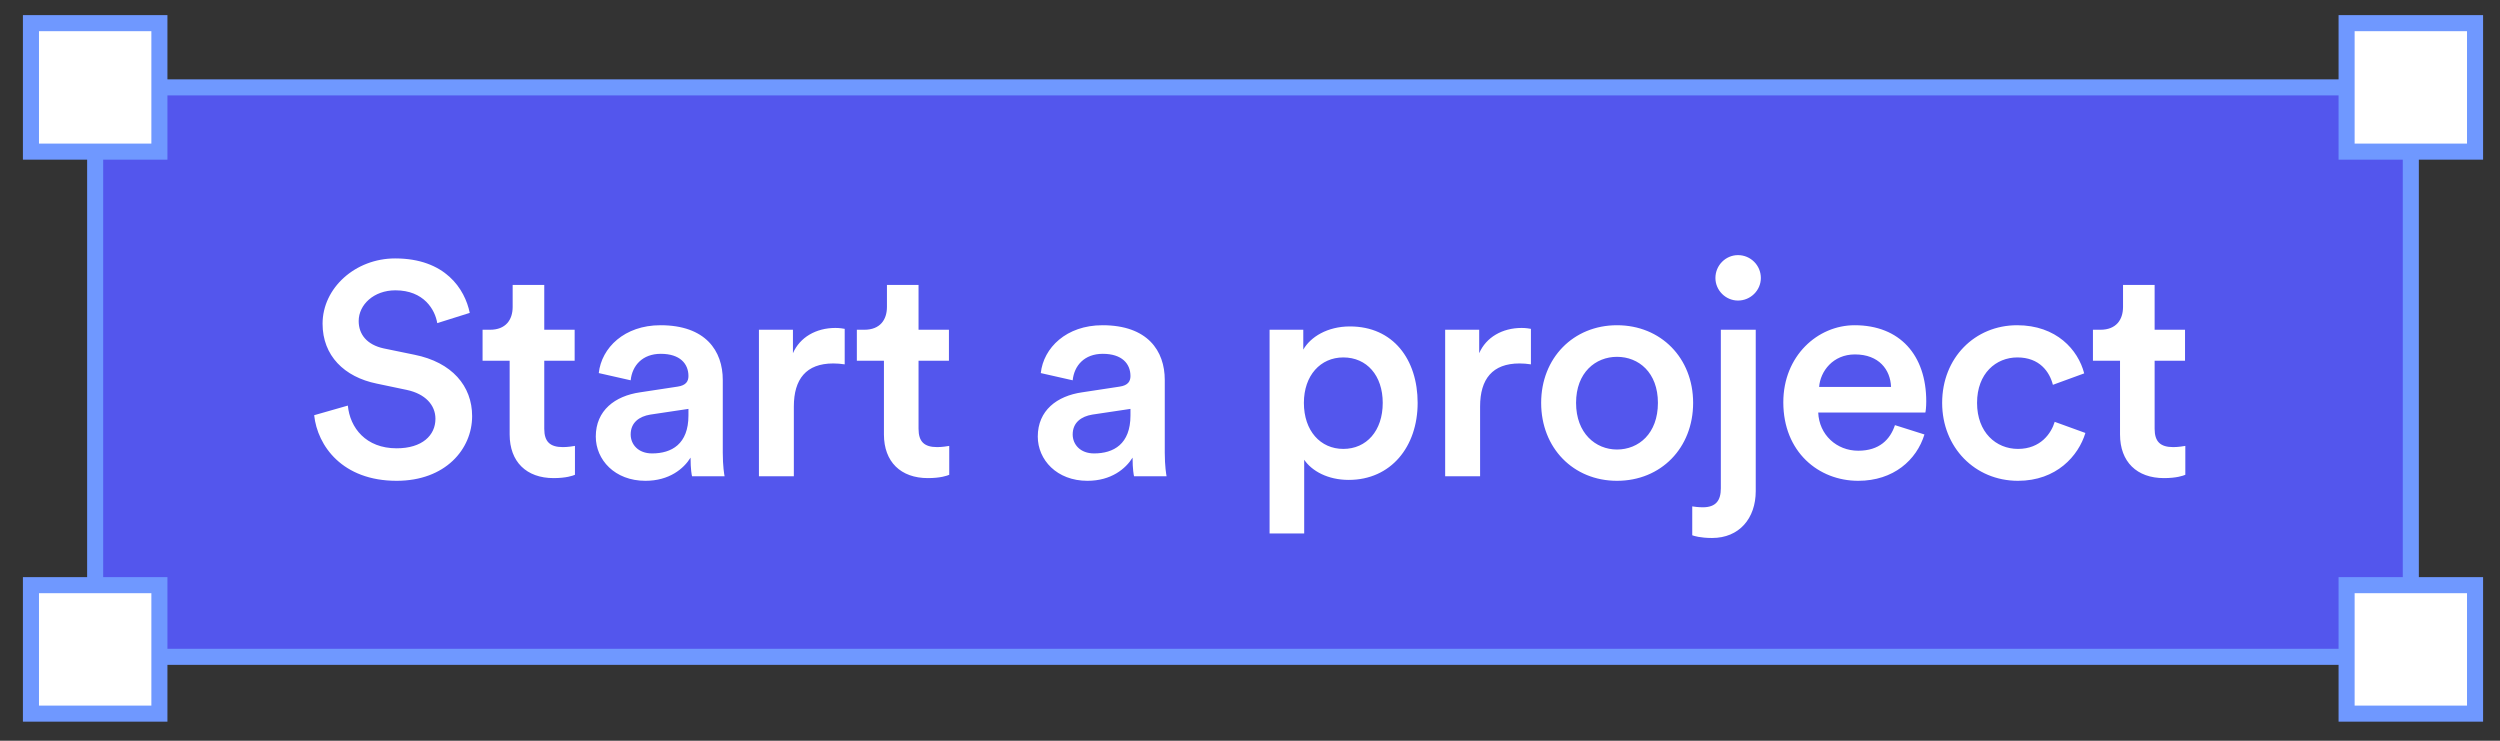
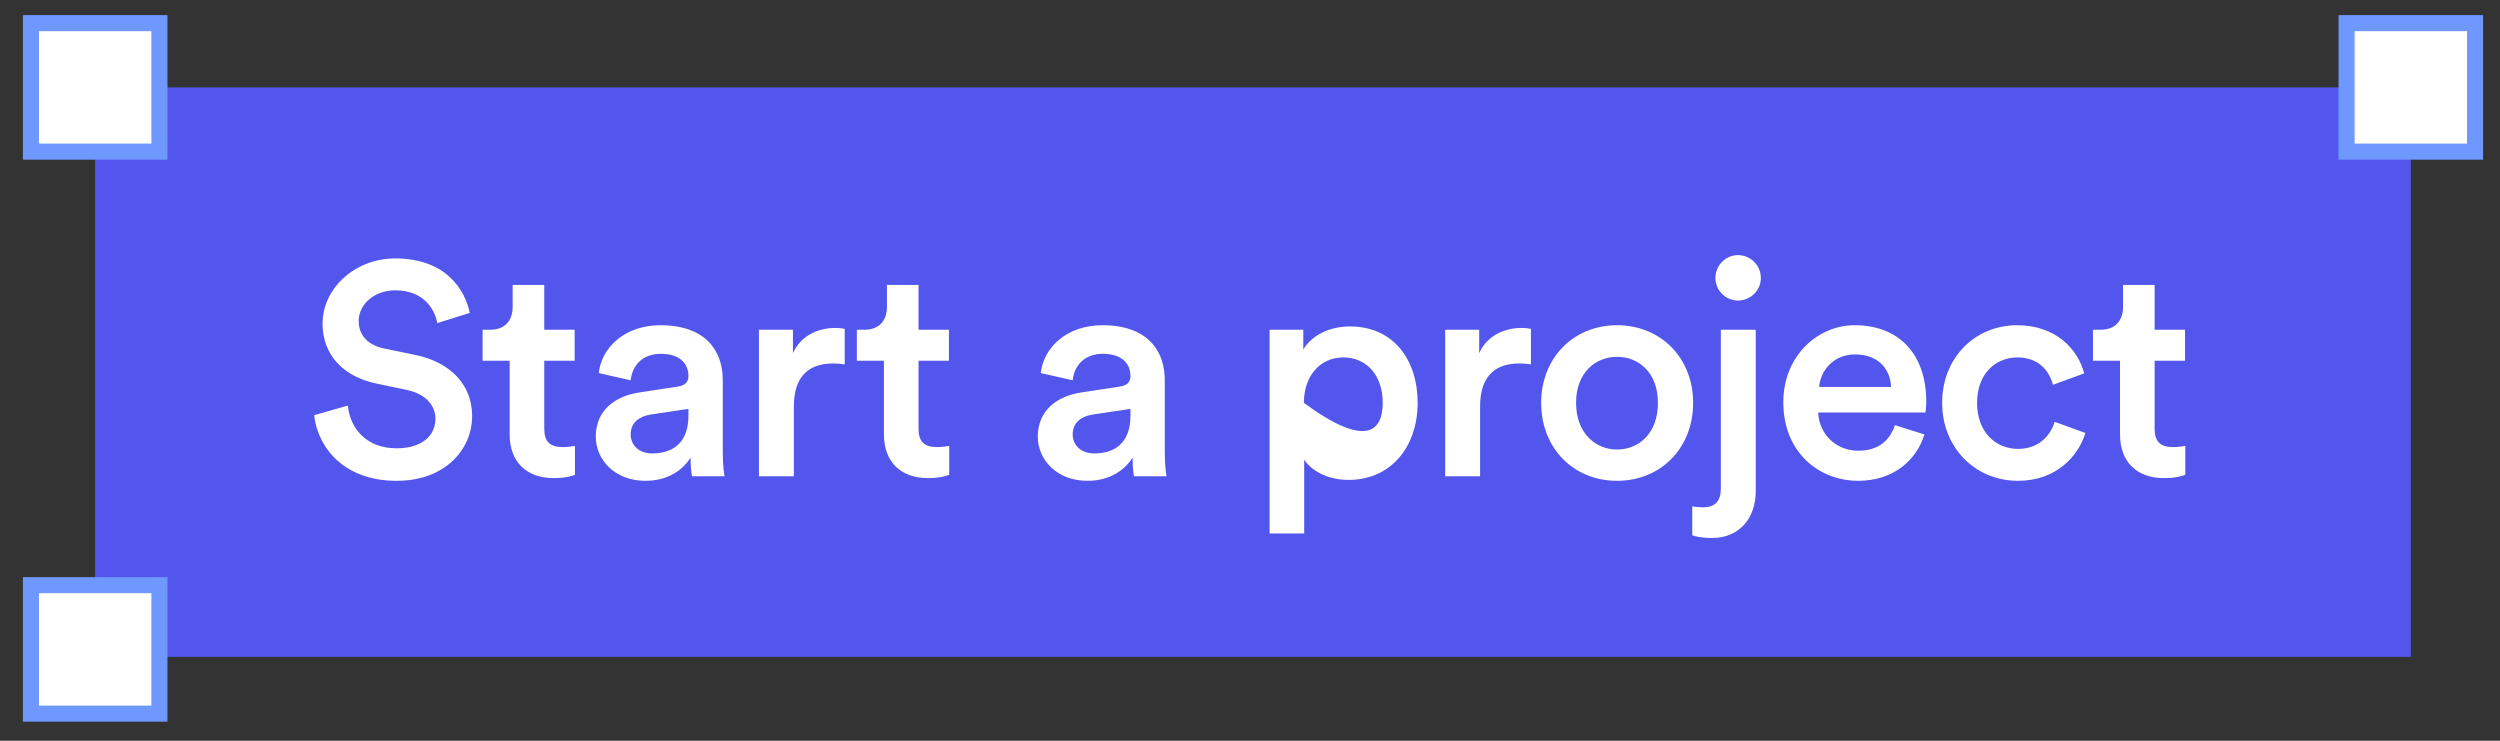
<svg xmlns="http://www.w3.org/2000/svg" width="108" height="32" viewBox="0 0 108 32" fill="none">
  <rect x="0" y="0" width="108" height="32" fill="#333333" stroke="none" />
  <rect x="4.111" y="3.775" width="100.036" height="24.6" fill="#5356ED" />
-   <rect x="4.111" y="3.775" width="100.036" height="24.6" stroke="#6F98FF" stroke-width="0.694" />
-   <path d="M20.293 13.517L18.889 13.959C18.797 13.387 18.317 12.542 17.081 12.542C16.145 12.542 15.495 13.166 15.495 13.868C15.495 14.453 15.86 14.895 16.575 15.051L17.901 15.324C19.526 15.649 20.396 16.676 20.396 17.976C20.396 19.406 19.239 20.771 17.134 20.771C14.793 20.771 13.714 19.263 13.572 17.937L15.027 17.521C15.118 18.483 15.807 19.367 17.134 19.367C18.238 19.367 18.811 18.808 18.811 18.093C18.811 17.495 18.369 17.014 17.576 16.845L16.276 16.572C14.871 16.286 13.935 15.363 13.935 13.985C13.935 12.438 15.352 11.164 17.069 11.164C19.239 11.164 20.084 12.49 20.293 13.517ZM23.512 12.308V14.245H24.825V15.584H23.512V18.522C23.512 19.081 23.759 19.315 24.318 19.315C24.526 19.315 24.773 19.276 24.838 19.263V20.511C24.747 20.55 24.461 20.654 23.915 20.654C22.745 20.654 22.017 19.952 22.017 18.769V15.584H20.847V14.245H21.172C21.848 14.245 22.147 13.816 22.147 13.257V12.308H23.512ZM25.738 18.86C25.738 17.729 26.57 17.105 27.648 16.949L29.273 16.702C29.637 16.65 29.741 16.468 29.741 16.247C29.741 15.714 29.378 15.285 28.546 15.285C27.753 15.285 27.311 15.792 27.245 16.429L25.867 16.117C25.985 15.025 26.973 14.05 28.532 14.05C30.483 14.05 31.224 15.155 31.224 16.416V19.562C31.224 20.134 31.288 20.511 31.302 20.576H29.898C29.884 20.537 29.832 20.277 29.832 19.77C29.534 20.251 28.91 20.771 27.883 20.771C26.556 20.771 25.738 19.861 25.738 18.86ZM28.169 19.588C29.014 19.588 29.741 19.185 29.741 17.95V17.664L28.09 17.911C27.622 17.989 27.245 18.249 27.245 18.769C27.245 19.198 27.57 19.588 28.169 19.588ZM36.491 14.206V15.74C36.322 15.714 36.153 15.701 35.997 15.701C34.827 15.701 34.294 16.377 34.294 17.56V20.576H32.786V14.245H34.255V15.259C34.554 14.57 35.256 14.167 36.088 14.167C36.27 14.167 36.426 14.193 36.491 14.206ZM39.681 12.308V14.245H40.994V15.584H39.681V18.522C39.681 19.081 39.928 19.315 40.487 19.315C40.695 19.315 40.942 19.276 41.007 19.263V20.511C40.916 20.55 40.63 20.654 40.084 20.654C38.914 20.654 38.186 19.952 38.186 18.769V15.584H37.016V14.245H37.341C38.017 14.245 38.316 13.816 38.316 13.257V12.308H39.681ZM44.832 18.86C44.832 17.729 45.664 17.105 46.743 16.949L48.368 16.702C48.732 16.65 48.836 16.468 48.836 16.247C48.836 15.714 48.472 15.285 47.64 15.285C46.847 15.285 46.405 15.792 46.34 16.429L44.962 16.117C45.079 15.025 46.067 14.05 47.627 14.05C49.577 14.05 50.318 15.155 50.318 16.416V19.562C50.318 20.134 50.383 20.511 50.396 20.576H48.992C48.979 20.537 48.927 20.277 48.927 19.77C48.628 20.251 48.004 20.771 46.977 20.771C45.651 20.771 44.832 19.861 44.832 18.86ZM47.263 19.588C48.108 19.588 48.836 19.185 48.836 17.95V17.664L47.185 17.911C46.717 17.989 46.34 18.249 46.34 18.769C46.34 19.198 46.665 19.588 47.263 19.588ZM56.341 23.046H54.846V14.245H56.302V15.103C56.614 14.557 57.342 14.102 58.317 14.102C60.189 14.102 61.242 15.532 61.242 17.404C61.242 19.302 60.085 20.732 58.265 20.732C57.355 20.732 56.666 20.342 56.341 19.861V23.046ZM59.734 17.404C59.734 16.221 59.045 15.441 58.031 15.441C57.043 15.441 56.328 16.221 56.328 17.404C56.328 18.613 57.043 19.393 58.031 19.393C59.032 19.393 59.734 18.613 59.734 17.404ZM66.136 14.206V15.74C65.968 15.714 65.799 15.701 65.642 15.701C64.472 15.701 63.94 16.377 63.94 17.56V20.576H62.431V14.245H63.901V15.259C64.2 14.57 64.901 14.167 65.734 14.167C65.915 14.167 66.072 14.193 66.136 14.206ZM69.854 19.419C70.79 19.419 71.622 18.73 71.622 17.404C71.622 16.091 70.79 15.415 69.854 15.415C68.931 15.415 68.086 16.091 68.086 17.404C68.086 18.717 68.931 19.419 69.854 19.419ZM69.854 14.05C71.752 14.05 73.143 15.467 73.143 17.404C73.143 19.354 71.752 20.771 69.854 20.771C67.969 20.771 66.578 19.354 66.578 17.404C66.578 15.467 67.969 14.05 69.854 14.05ZM74.34 21.096V14.245H75.848V21.213C75.848 22.396 75.133 23.241 73.963 23.241C73.456 23.241 73.17 23.15 73.105 23.124V21.876C73.17 21.889 73.391 21.915 73.56 21.915C74.132 21.915 74.34 21.616 74.34 21.096ZM74.106 12.009C74.106 11.463 74.548 11.021 75.081 11.021C75.627 11.021 76.069 11.463 76.069 12.009C76.069 12.542 75.627 12.984 75.081 12.984C74.548 12.984 74.106 12.542 74.106 12.009ZM78.586 16.715H81.693C81.667 15.974 81.173 15.311 80.133 15.311C79.184 15.311 78.638 16.039 78.586 16.715ZM81.862 18.366L83.136 18.769C82.798 19.874 81.797 20.771 80.276 20.771C78.56 20.771 77.039 19.523 77.039 17.378C77.039 15.376 78.521 14.05 80.12 14.05C82.07 14.05 83.214 15.337 83.214 17.339C83.214 17.586 83.188 17.794 83.175 17.82H78.547C78.586 18.782 79.34 19.471 80.276 19.471C81.186 19.471 81.654 18.99 81.862 18.366ZM87.151 15.441C86.228 15.441 85.409 16.13 85.409 17.404C85.409 18.678 86.228 19.393 87.177 19.393C88.165 19.393 88.62 18.704 88.763 18.223L90.089 18.704C89.79 19.692 88.841 20.771 87.177 20.771C85.318 20.771 83.901 19.328 83.901 17.404C83.901 15.454 85.318 14.05 87.138 14.05C88.841 14.05 89.777 15.116 90.037 16.13L88.685 16.624C88.542 16.065 88.113 15.441 87.151 15.441ZM93.08 12.308V14.245H94.393V15.584H93.08V18.522C93.08 19.081 93.327 19.315 93.886 19.315C94.094 19.315 94.341 19.276 94.406 19.263V20.511C94.315 20.55 94.029 20.654 93.483 20.654C92.313 20.654 91.585 19.952 91.585 18.769V15.584H90.415V14.245H90.74C91.416 14.245 91.715 13.816 91.715 13.257V12.308H93.08Z" fill="white" />
+   <path d="M20.293 13.517L18.889 13.959C18.797 13.387 18.317 12.542 17.081 12.542C16.145 12.542 15.495 13.166 15.495 13.868C15.495 14.453 15.86 14.895 16.575 15.051L17.901 15.324C19.526 15.649 20.396 16.676 20.396 17.976C20.396 19.406 19.239 20.771 17.134 20.771C14.793 20.771 13.714 19.263 13.572 17.937L15.027 17.521C15.118 18.483 15.807 19.367 17.134 19.367C18.238 19.367 18.811 18.808 18.811 18.093C18.811 17.495 18.369 17.014 17.576 16.845L16.276 16.572C14.871 16.286 13.935 15.363 13.935 13.985C13.935 12.438 15.352 11.164 17.069 11.164C19.239 11.164 20.084 12.49 20.293 13.517ZM23.512 12.308V14.245H24.825V15.584H23.512V18.522C23.512 19.081 23.759 19.315 24.318 19.315C24.526 19.315 24.773 19.276 24.838 19.263V20.511C24.747 20.55 24.461 20.654 23.915 20.654C22.745 20.654 22.017 19.952 22.017 18.769V15.584H20.847V14.245H21.172C21.848 14.245 22.147 13.816 22.147 13.257V12.308H23.512ZM25.738 18.86C25.738 17.729 26.57 17.105 27.648 16.949L29.273 16.702C29.637 16.65 29.741 16.468 29.741 16.247C29.741 15.714 29.378 15.285 28.546 15.285C27.753 15.285 27.311 15.792 27.245 16.429L25.867 16.117C25.985 15.025 26.973 14.05 28.532 14.05C30.483 14.05 31.224 15.155 31.224 16.416V19.562C31.224 20.134 31.288 20.511 31.302 20.576H29.898C29.884 20.537 29.832 20.277 29.832 19.77C29.534 20.251 28.91 20.771 27.883 20.771C26.556 20.771 25.738 19.861 25.738 18.86ZM28.169 19.588C29.014 19.588 29.741 19.185 29.741 17.95V17.664L28.09 17.911C27.622 17.989 27.245 18.249 27.245 18.769C27.245 19.198 27.57 19.588 28.169 19.588ZM36.491 14.206V15.74C36.322 15.714 36.153 15.701 35.997 15.701C34.827 15.701 34.294 16.377 34.294 17.56V20.576H32.786V14.245H34.255V15.259C34.554 14.57 35.256 14.167 36.088 14.167C36.27 14.167 36.426 14.193 36.491 14.206ZM39.681 12.308V14.245H40.994V15.584H39.681V18.522C39.681 19.081 39.928 19.315 40.487 19.315C40.695 19.315 40.942 19.276 41.007 19.263V20.511C40.916 20.55 40.63 20.654 40.084 20.654C38.914 20.654 38.186 19.952 38.186 18.769V15.584H37.016V14.245H37.341C38.017 14.245 38.316 13.816 38.316 13.257V12.308H39.681ZM44.832 18.86C44.832 17.729 45.664 17.105 46.743 16.949L48.368 16.702C48.732 16.65 48.836 16.468 48.836 16.247C48.836 15.714 48.472 15.285 47.64 15.285C46.847 15.285 46.405 15.792 46.34 16.429L44.962 16.117C45.079 15.025 46.067 14.05 47.627 14.05C49.577 14.05 50.318 15.155 50.318 16.416V19.562C50.318 20.134 50.383 20.511 50.396 20.576H48.992C48.979 20.537 48.927 20.277 48.927 19.77C48.628 20.251 48.004 20.771 46.977 20.771C45.651 20.771 44.832 19.861 44.832 18.86ZM47.263 19.588C48.108 19.588 48.836 19.185 48.836 17.95V17.664L47.185 17.911C46.717 17.989 46.34 18.249 46.34 18.769C46.34 19.198 46.665 19.588 47.263 19.588ZM56.341 23.046H54.846V14.245H56.302V15.103C56.614 14.557 57.342 14.102 58.317 14.102C60.189 14.102 61.242 15.532 61.242 17.404C61.242 19.302 60.085 20.732 58.265 20.732C57.355 20.732 56.666 20.342 56.341 19.861V23.046ZM59.734 17.404C59.734 16.221 59.045 15.441 58.031 15.441C57.043 15.441 56.328 16.221 56.328 17.404C59.032 19.393 59.734 18.613 59.734 17.404ZM66.136 14.206V15.74C65.968 15.714 65.799 15.701 65.642 15.701C64.472 15.701 63.94 16.377 63.94 17.56V20.576H62.431V14.245H63.901V15.259C64.2 14.57 64.901 14.167 65.734 14.167C65.915 14.167 66.072 14.193 66.136 14.206ZM69.854 19.419C70.79 19.419 71.622 18.73 71.622 17.404C71.622 16.091 70.79 15.415 69.854 15.415C68.931 15.415 68.086 16.091 68.086 17.404C68.086 18.717 68.931 19.419 69.854 19.419ZM69.854 14.05C71.752 14.05 73.143 15.467 73.143 17.404C73.143 19.354 71.752 20.771 69.854 20.771C67.969 20.771 66.578 19.354 66.578 17.404C66.578 15.467 67.969 14.05 69.854 14.05ZM74.34 21.096V14.245H75.848V21.213C75.848 22.396 75.133 23.241 73.963 23.241C73.456 23.241 73.17 23.15 73.105 23.124V21.876C73.17 21.889 73.391 21.915 73.56 21.915C74.132 21.915 74.34 21.616 74.34 21.096ZM74.106 12.009C74.106 11.463 74.548 11.021 75.081 11.021C75.627 11.021 76.069 11.463 76.069 12.009C76.069 12.542 75.627 12.984 75.081 12.984C74.548 12.984 74.106 12.542 74.106 12.009ZM78.586 16.715H81.693C81.667 15.974 81.173 15.311 80.133 15.311C79.184 15.311 78.638 16.039 78.586 16.715ZM81.862 18.366L83.136 18.769C82.798 19.874 81.797 20.771 80.276 20.771C78.56 20.771 77.039 19.523 77.039 17.378C77.039 15.376 78.521 14.05 80.12 14.05C82.07 14.05 83.214 15.337 83.214 17.339C83.214 17.586 83.188 17.794 83.175 17.82H78.547C78.586 18.782 79.34 19.471 80.276 19.471C81.186 19.471 81.654 18.99 81.862 18.366ZM87.151 15.441C86.228 15.441 85.409 16.13 85.409 17.404C85.409 18.678 86.228 19.393 87.177 19.393C88.165 19.393 88.62 18.704 88.763 18.223L90.089 18.704C89.79 19.692 88.841 20.771 87.177 20.771C85.318 20.771 83.901 19.328 83.901 17.404C83.901 15.454 85.318 14.05 87.138 14.05C88.841 14.05 89.777 15.116 90.037 16.13L88.685 16.624C88.542 16.065 88.113 15.441 87.151 15.441ZM93.08 12.308V14.245H94.393V15.584H93.08V18.522C93.08 19.081 93.327 19.315 93.886 19.315C94.094 19.315 94.341 19.276 94.406 19.263V20.511C94.315 20.55 94.029 20.654 93.483 20.654C92.313 20.654 91.585 19.952 91.585 18.769V15.584H90.415V14.245H90.74C91.416 14.245 91.715 13.816 91.715 13.257V12.308H93.08Z" fill="white" />
  <path d="M1.337 1H6.886V6.55H1.337V1Z" fill="white" stroke="#6F98FF" stroke-width="0.694" />
  <path d="M1.337 25.279H6.886V30.829H1.337V25.279Z" fill="white" stroke="#6F98FF" stroke-width="0.694" />
  <path d="M101.373 1H106.922V6.55H101.373V1Z" fill="white" stroke="#6F98FF" stroke-width="0.694" />
-   <path d="M101.373 25.279H106.922V30.829H101.373V25.279Z" fill="white" stroke="#6F98FF" stroke-width="0.694" />
</svg>